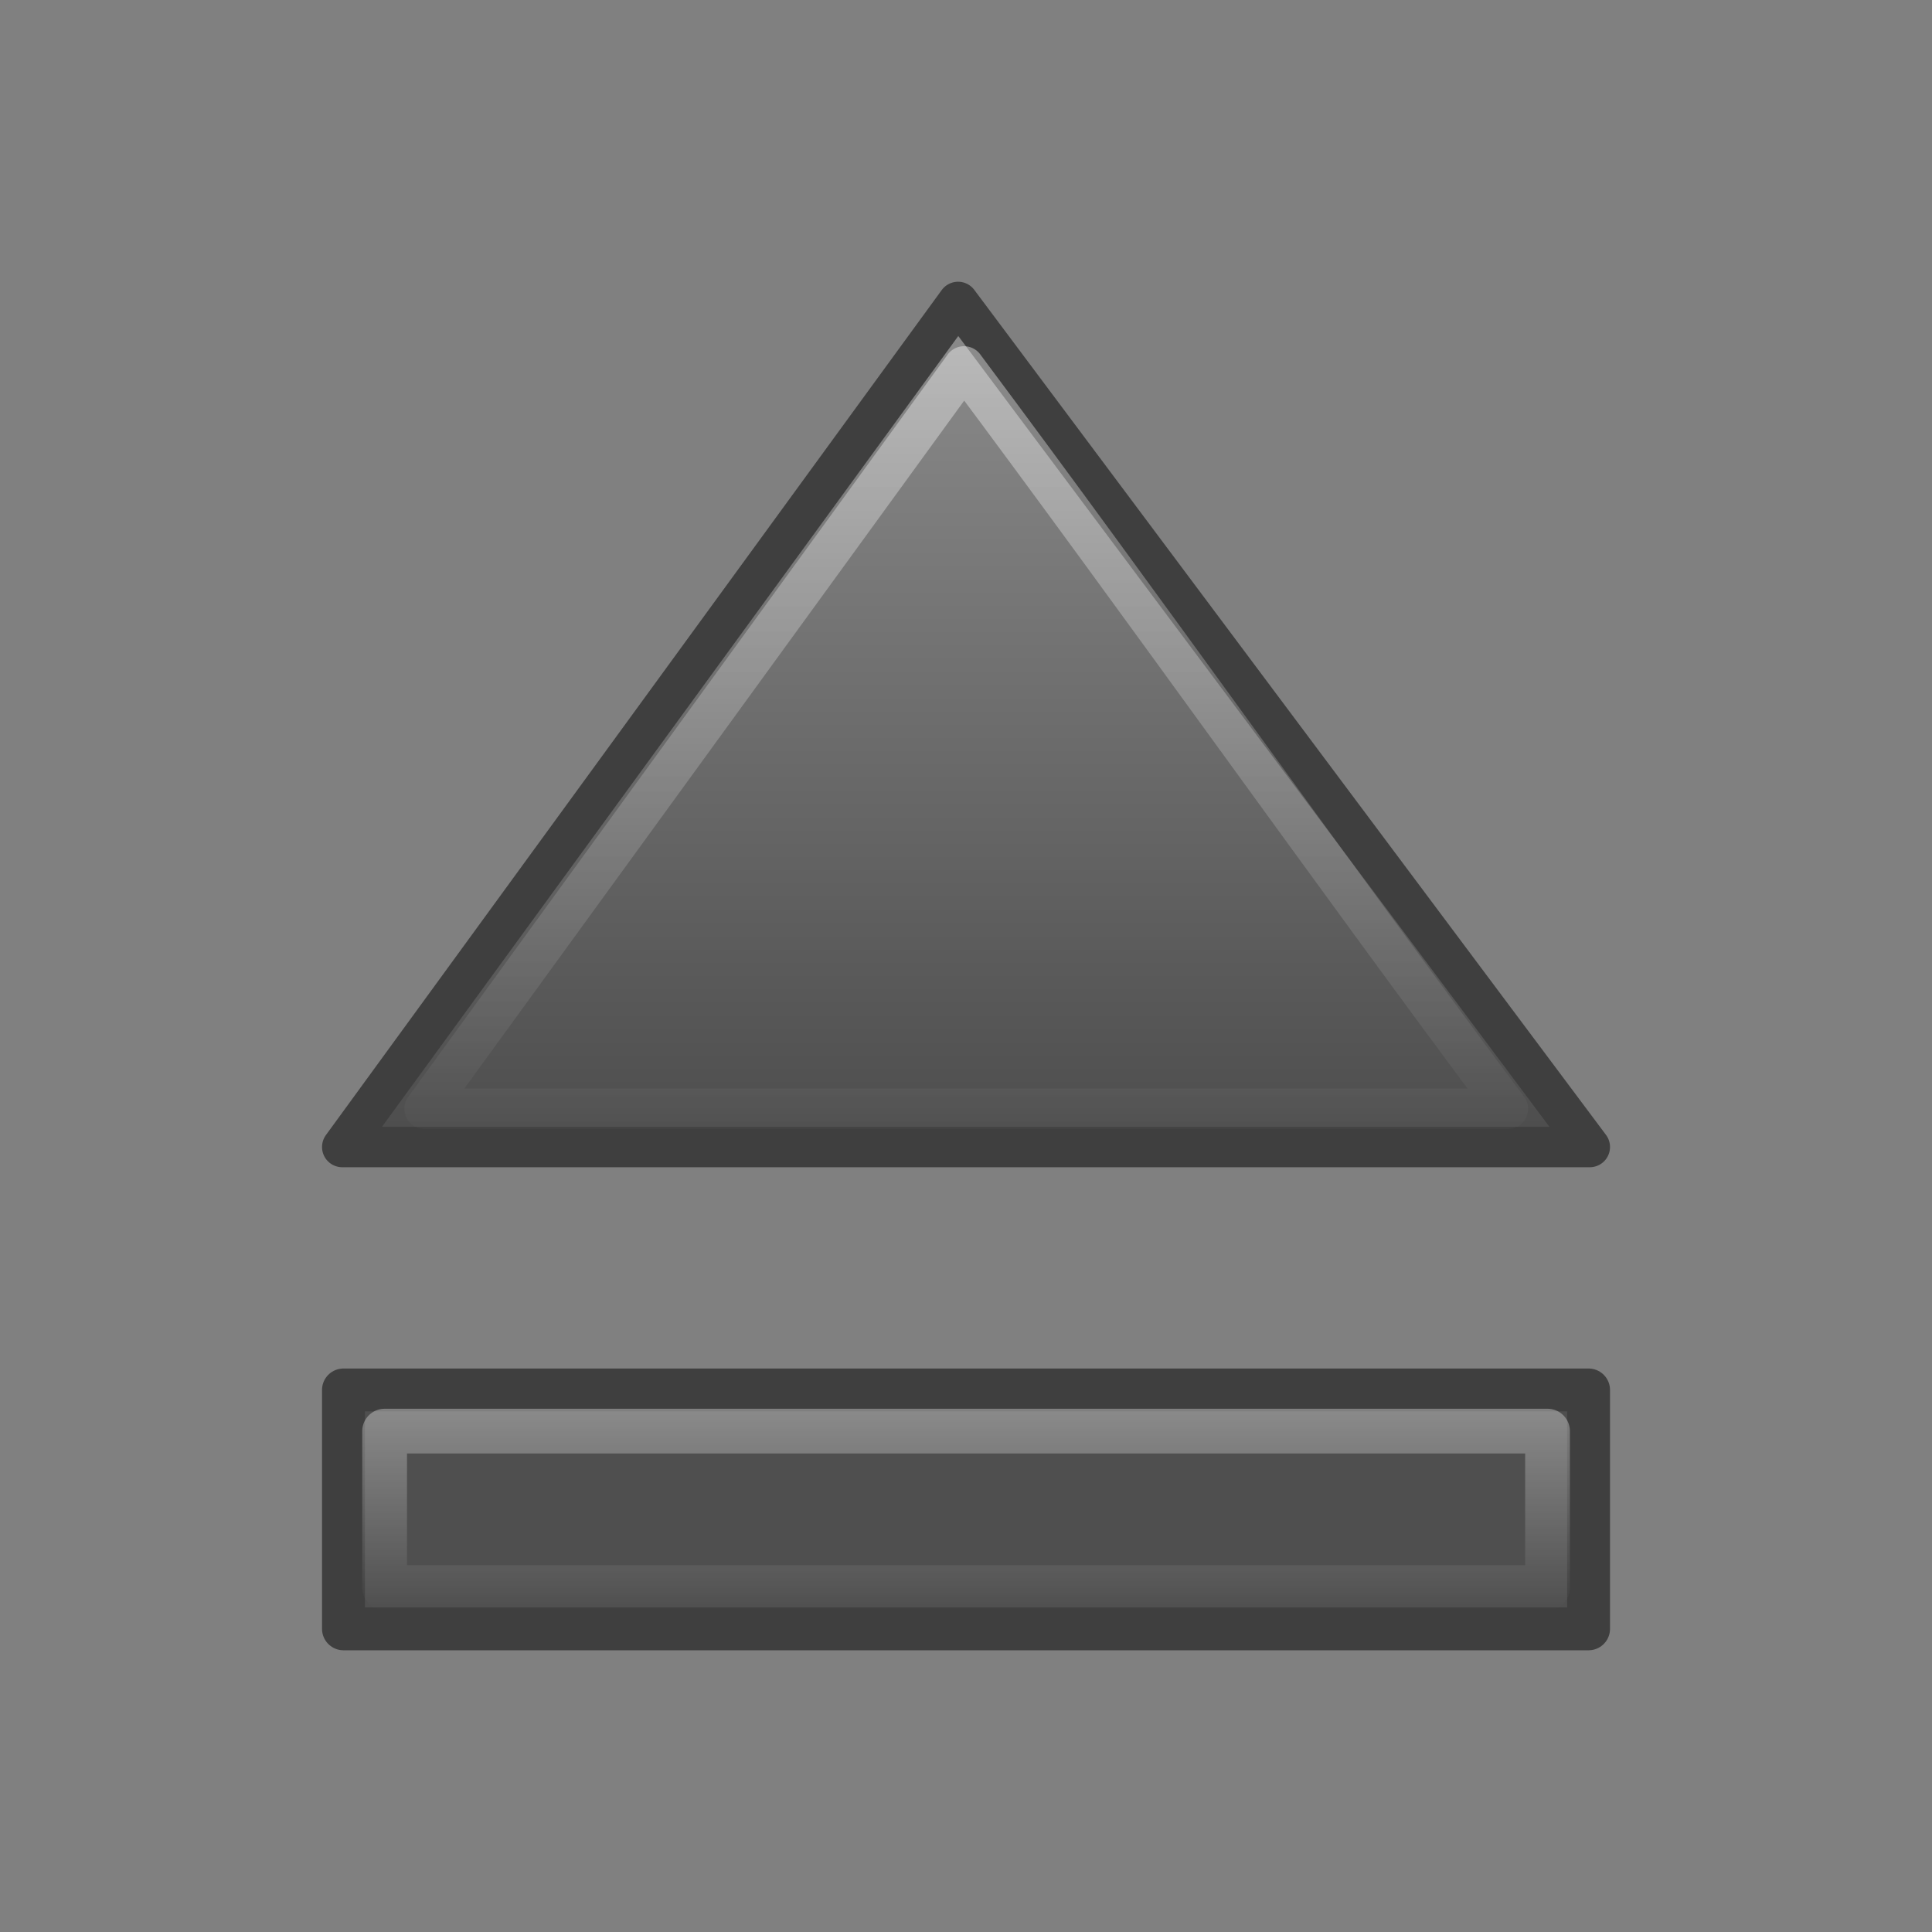
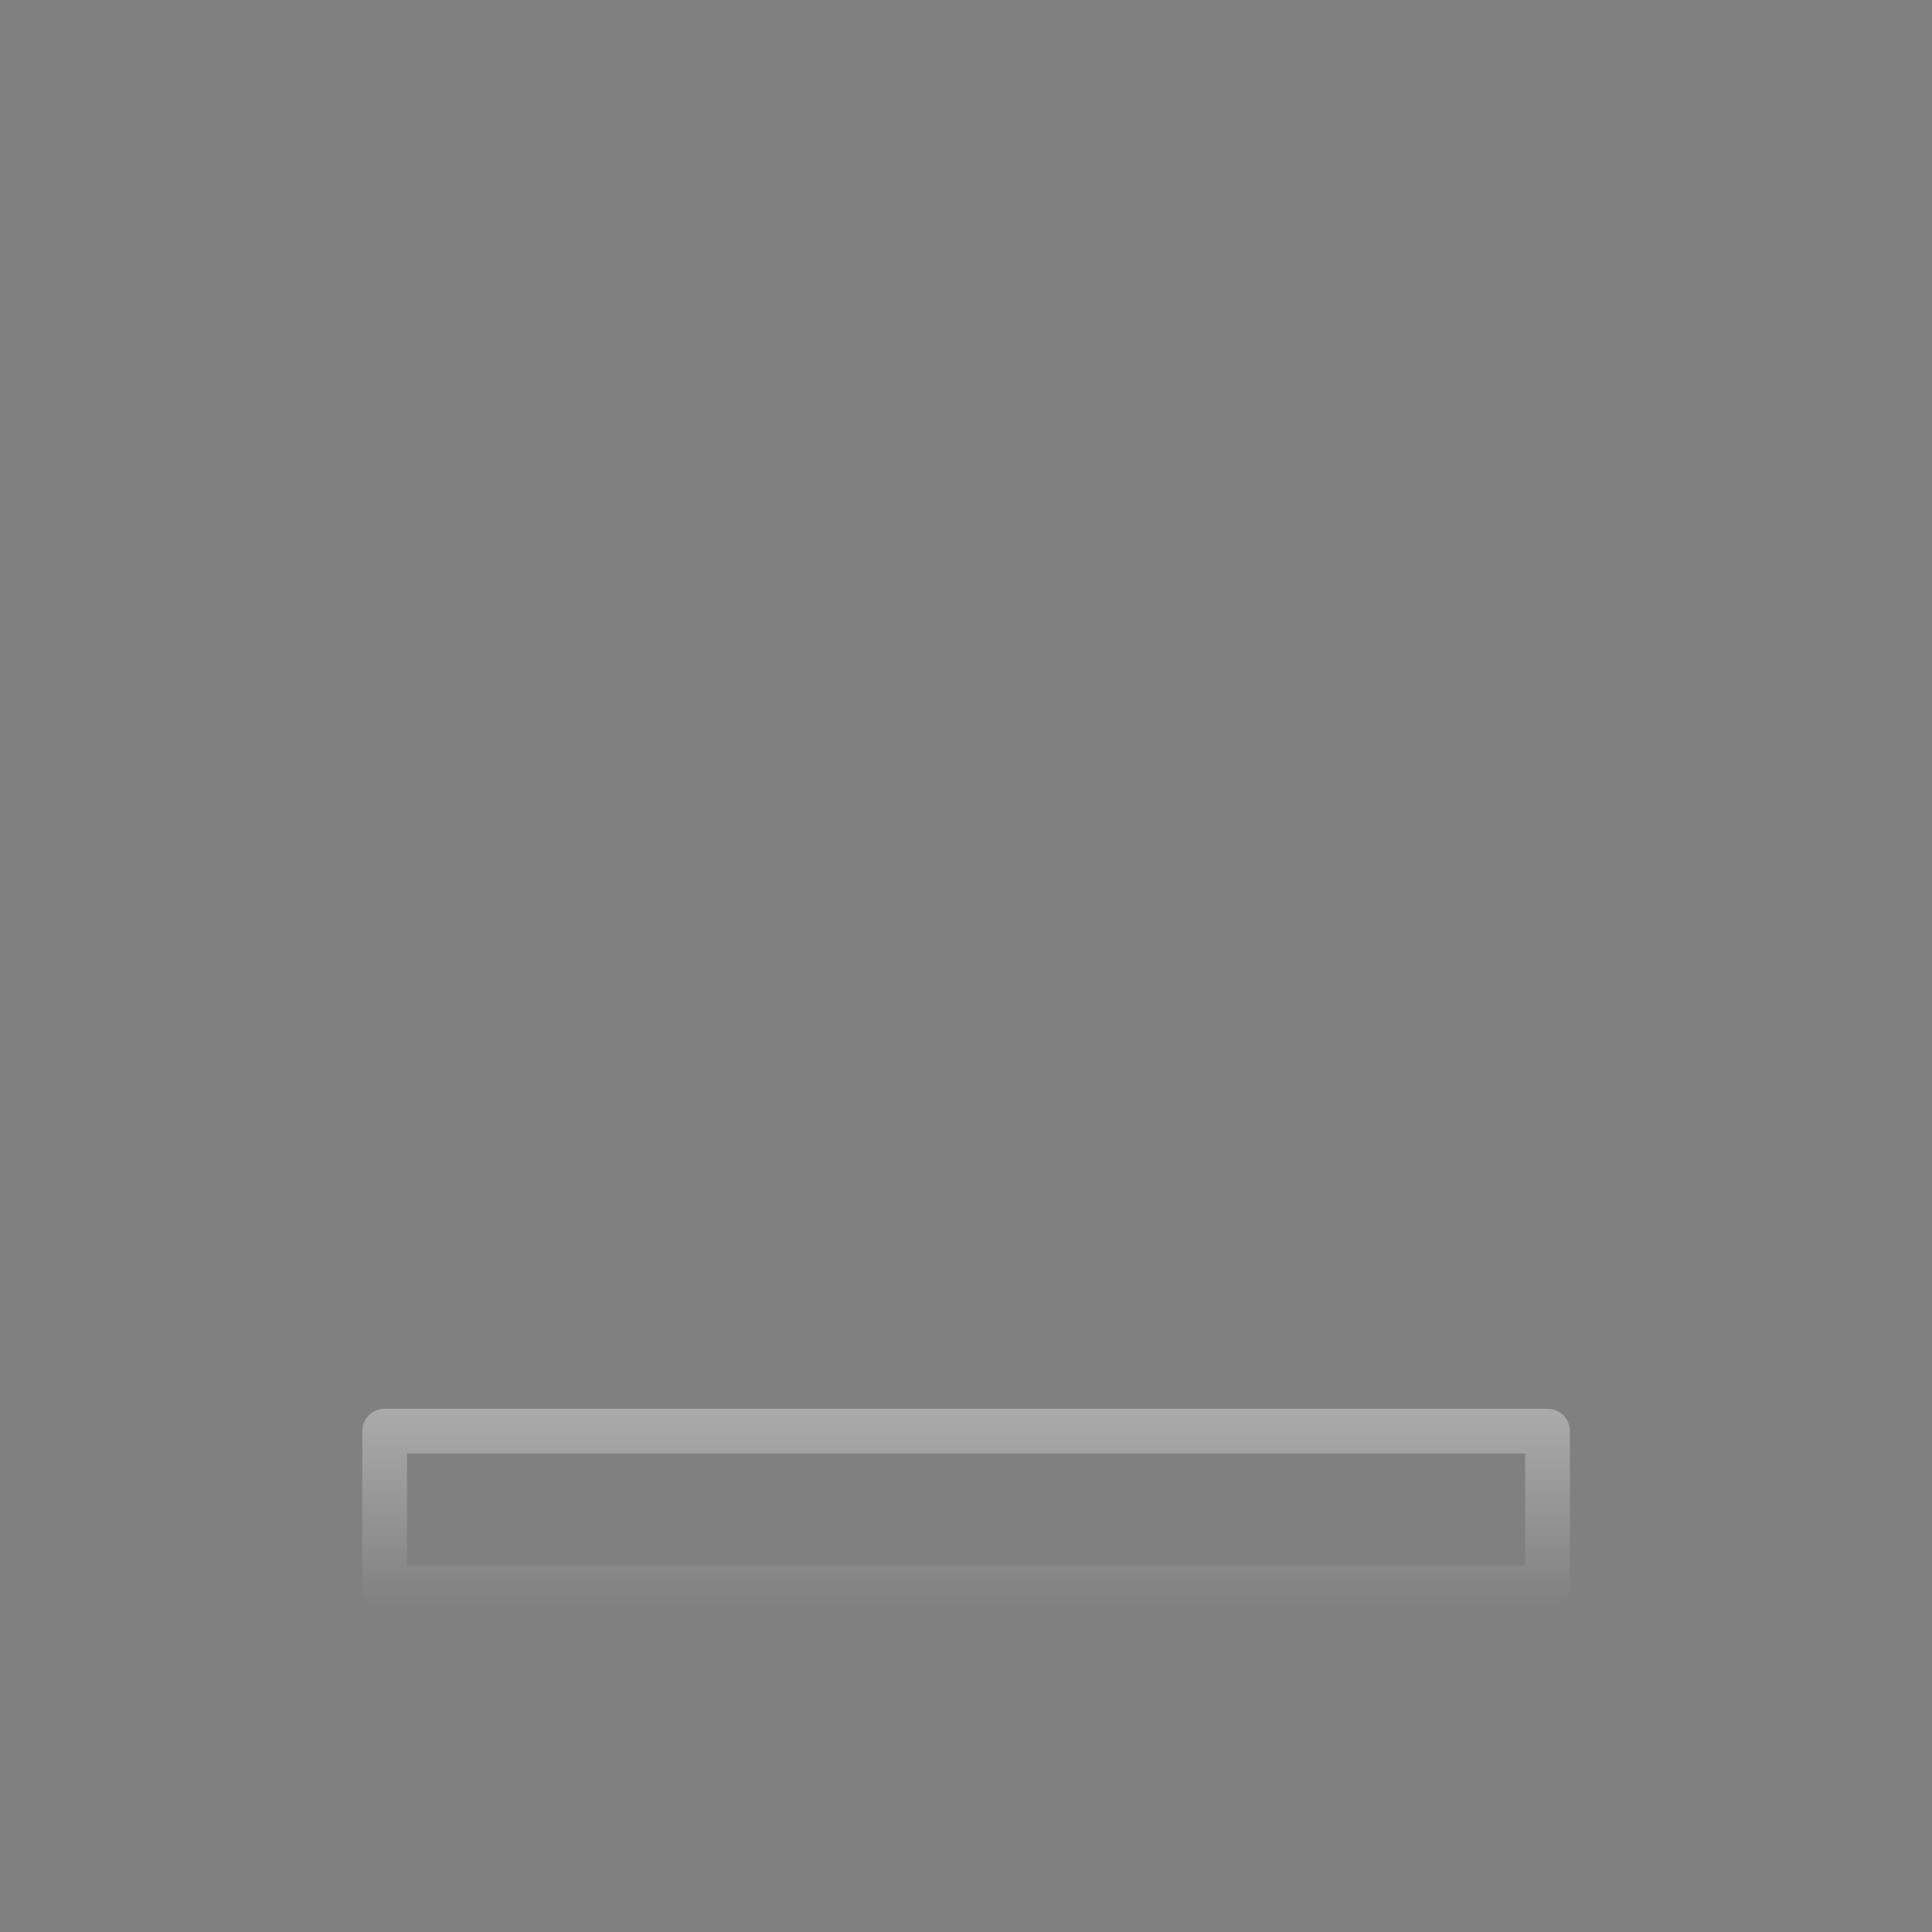
<svg xmlns="http://www.w3.org/2000/svg" id="svg3318" width="48" height="48" version="1.0">
  <rect width="100%" height="100%" fill="#808080" stroke="none" />
  <defs id="defs3320">
    <linearGradient id="linearGradient2439-704" x1="25.416" x2="25.416" y1="7.02" y2="28.033" gradientTransform="matrix(1.055 0 0 1.048 -1.389 -.358)" gradientUnits="userSpaceOnUse">
      <stop id="stop3263" style="stop-color:#8e8e8e" offset="0" />
      <stop id="stop3265" style="stop-color:#4b4b4b" offset="1" />
    </linearGradient>
    <linearGradient id="linearGradient2436-593" x1="24.853" x2="24.853" y1="9.039" y2="28.982" gradientTransform="matrix(1.041 0 0 1.021 -.835 -.628)" gradientUnits="userSpaceOnUse">
      <stop id="stop3269" style="stop-color:#fff" offset="0" />
      <stop id="stop3271" style="stop-color:#fff;stop-opacity:0" offset="1" />
    </linearGradient>
    <linearGradient id="linearGradient3218-173" x1="-22.855" x2="-22.855" y1="35.357" y2="41.286" gradientTransform="translate(46.857 -1.286)" gradientUnits="userSpaceOnUse">
      <stop id="stop3275" style="stop-color:#fff" offset="0" />
      <stop id="stop3277" style="stop-color:#fff;stop-opacity:0" offset="1" />
    </linearGradient>
  </defs>
  <g id="layer1">
-     <rect id="rect2426" x="8.533" y="34.533" width="30.935" height="5.935" rx="0" ry="0" style="display:block;fill:#4f4f4f;stroke-linejoin:round;stroke-width:1.065;stroke:#3f3f3f" />
-     <path id="path2428" d="m8.503 28.497h30.995l-15.695-20.995-15.3 20.995z" style="display:block;fill:url(#linearGradient2439-704);stroke-linejoin:round;stroke-width:1.005;stroke:#3f3f3f" />
-     <path id="path2430" d="m23.951 9.104c-4.467 6.148-8.934 12.296-13.402 18.444h26.912c-4.587-6.148-8.924-12.296-13.511-18.444z" style="display:block;fill:none;opacity:.4;stroke-linejoin:round;stroke-width:1.005;stroke:url(#linearGradient2436-593)" />
    <rect id="rect2432" x="9.556" y="35.556" width="28.892" height="3.888" rx="0" ry="0" style="display:block;fill:none;opacity:.4;stroke-linejoin:round;stroke-width:1.112;stroke:url(#linearGradient3218-173)" />
  </g>
</svg>